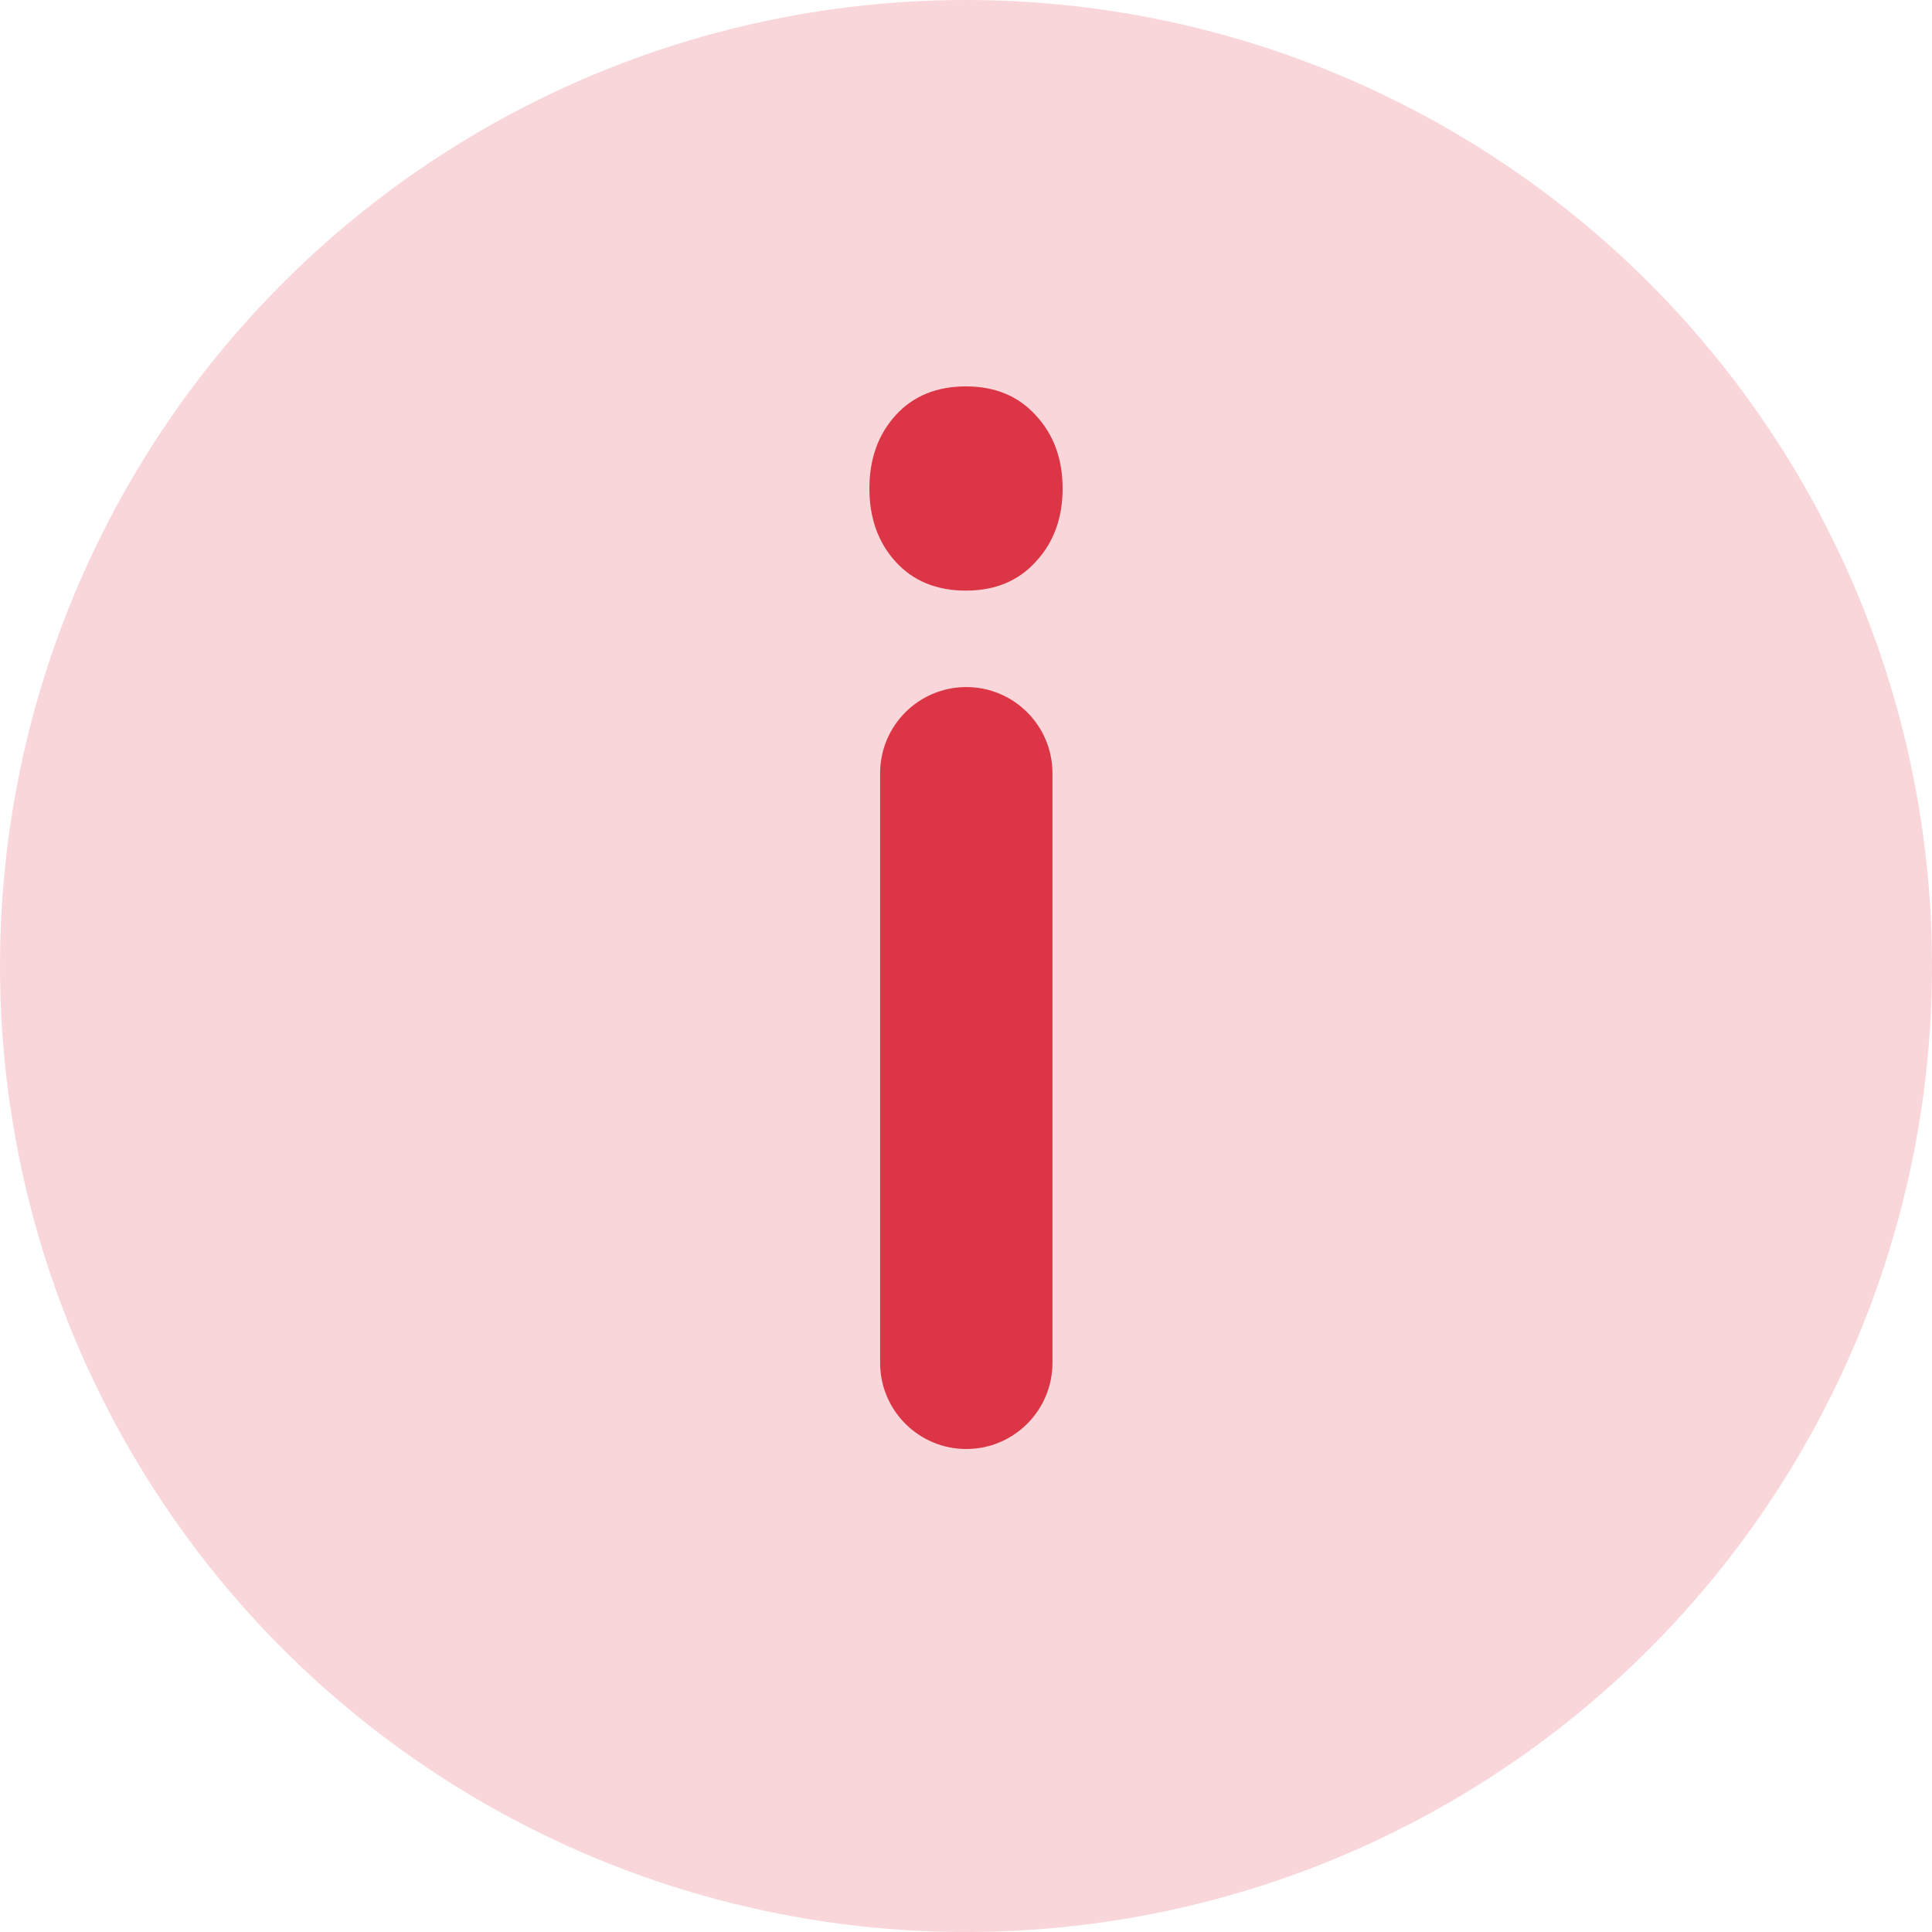
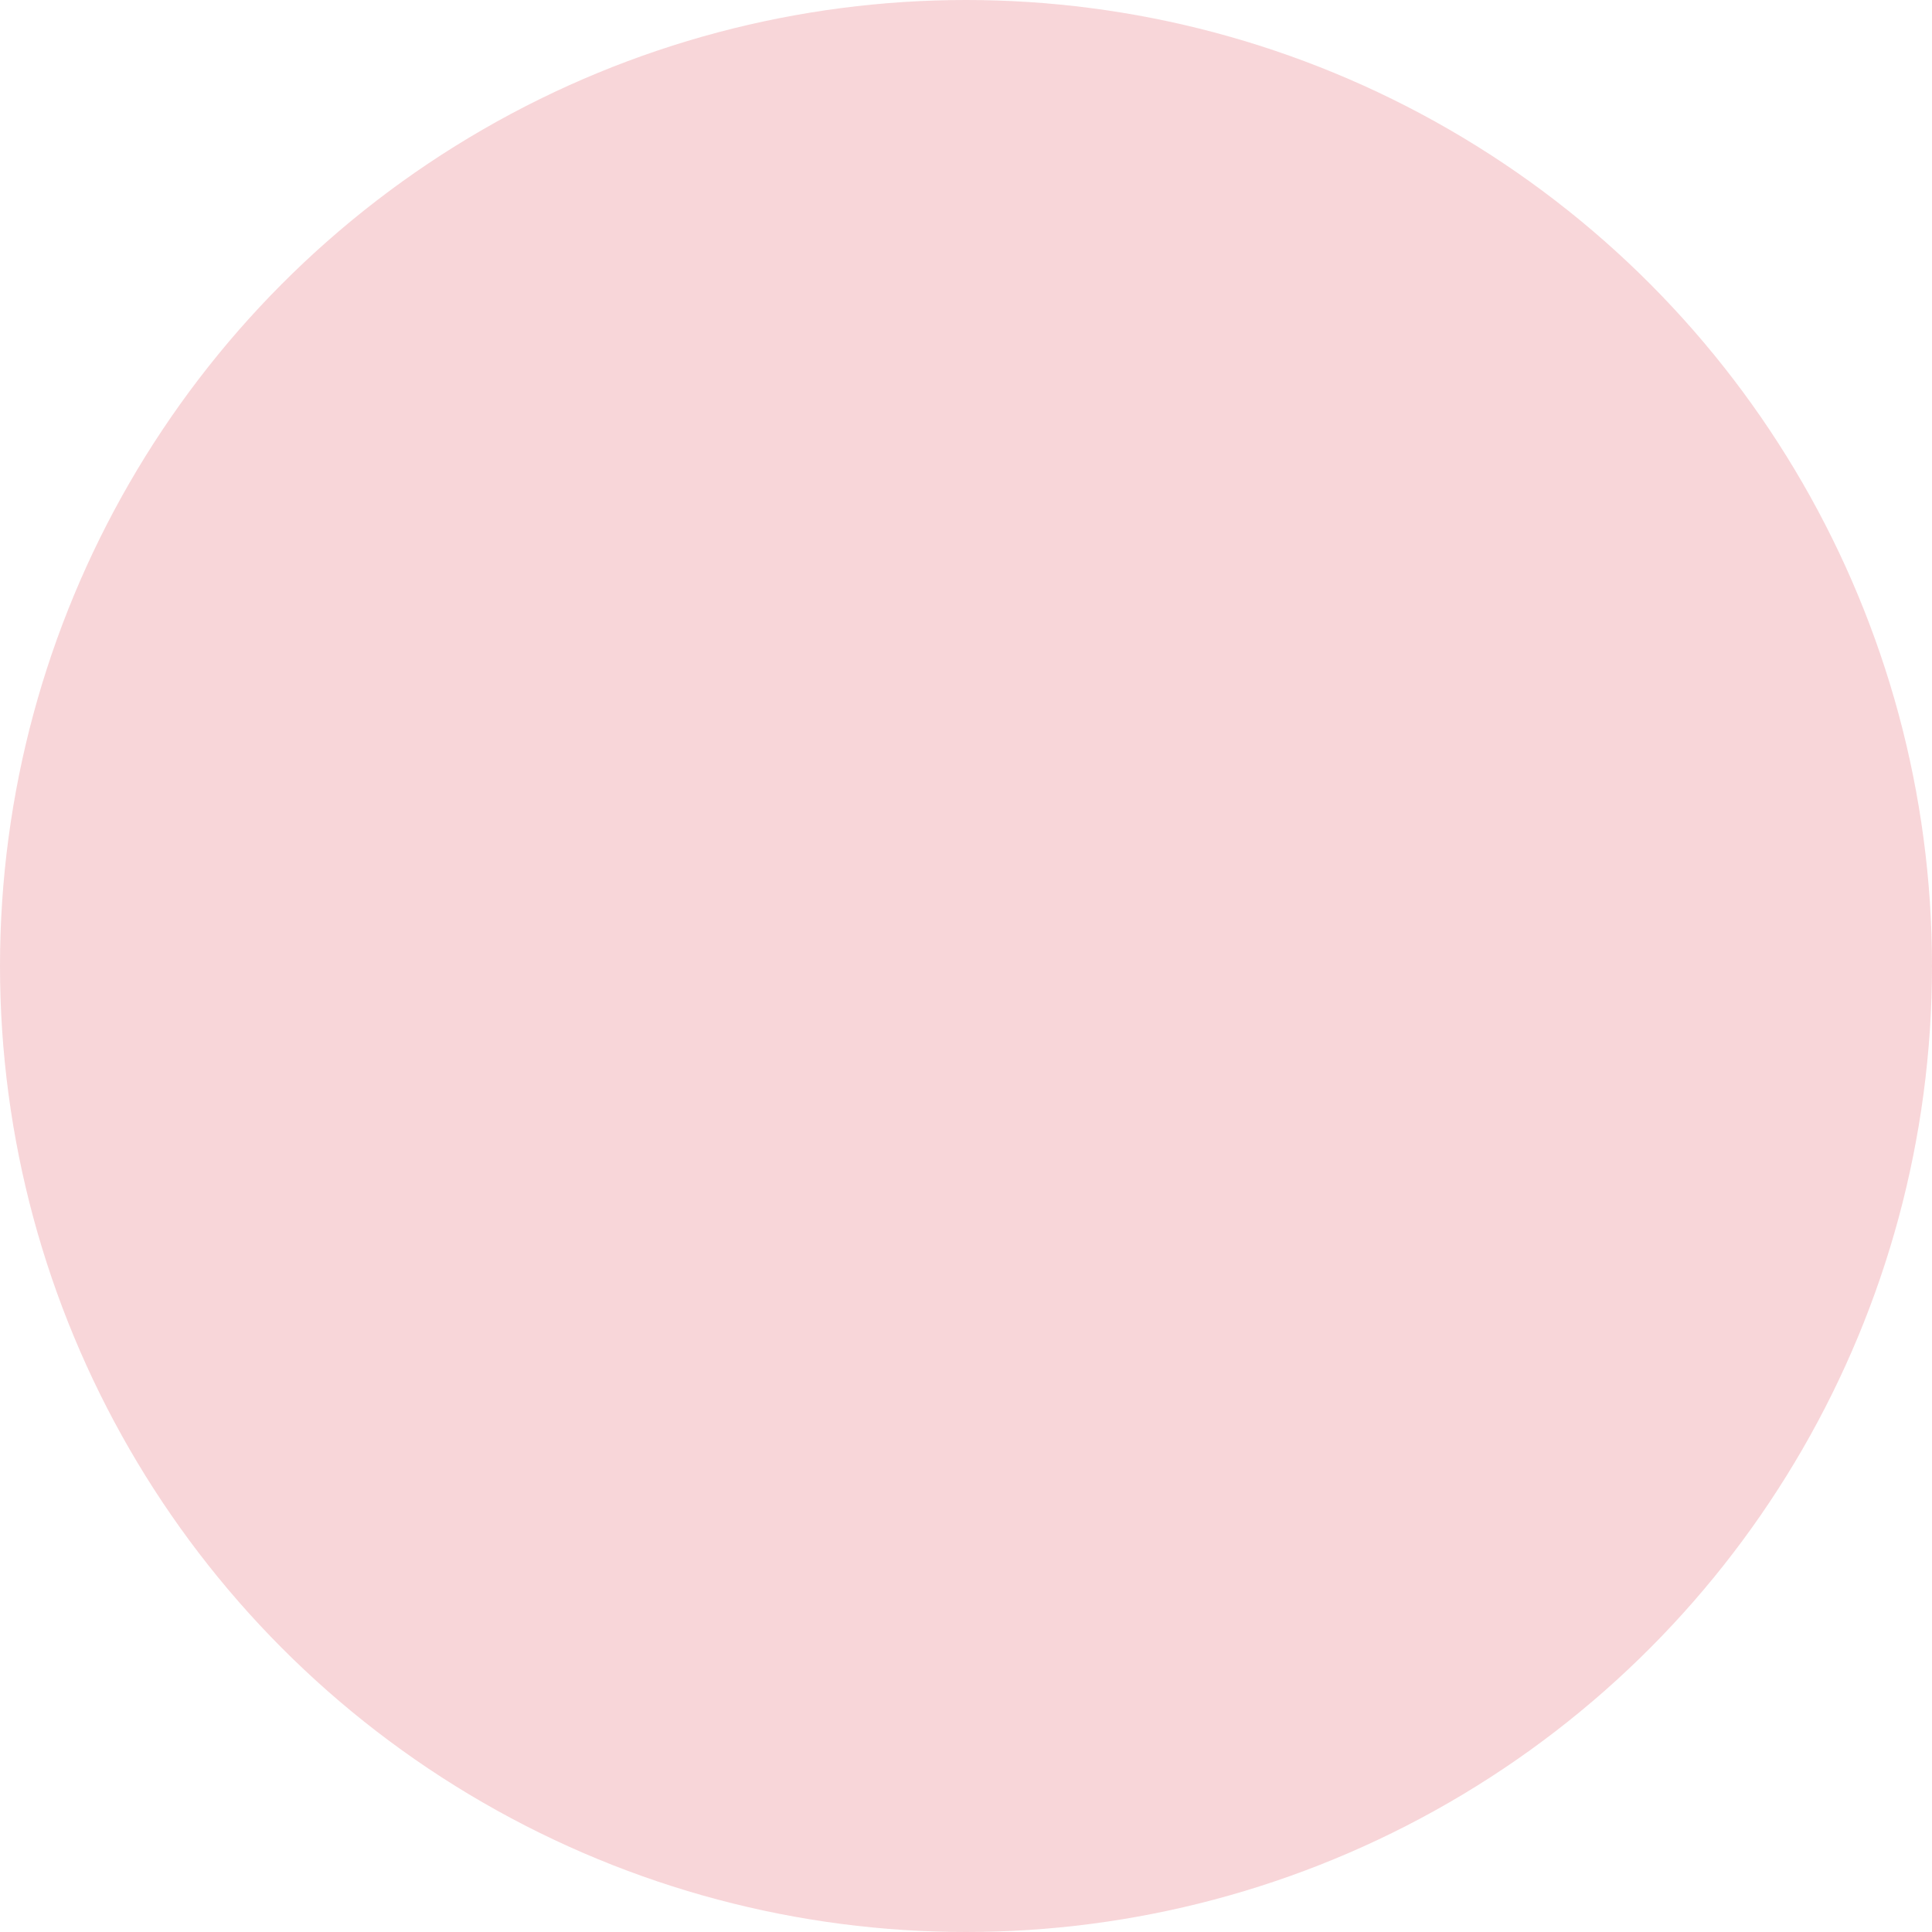
<svg xmlns="http://www.w3.org/2000/svg" width="40" height="40" viewBox="0 0 40 40" fill="none">
  <g filter="url(#filter0_b_1640_51486)">
    <circle cx="20" cy="20" r="20" transform="rotate(180 20 20)" fill="#DC3545" fill-opacity="0.2" />
  </g>
-   <path d="M20.006 14.225C20.991 14.225 21.79 15.024 21.79 16.009V28.216C21.79 29.201 20.991 30 20.006 30C19.021 30 18.222 29.201 18.222 28.216V16.009C18.222 15.024 19.021 14.225 20.006 14.225ZM18 10.114C18 9.502 18.181 8.996 18.543 8.598C18.905 8.199 19.391 8 20 8C20.601 8 21.082 8.199 21.444 8.598C21.815 8.996 22 9.502 22 10.114C22 10.726 21.815 11.232 21.444 11.63C21.082 12.029 20.601 12.228 20 12.228C19.391 12.228 18.905 12.029 18.543 11.63C18.181 11.232 18 10.726 18 10.114Z" fill="#DC3545" />
  <defs>
    <filter id="filter0_b_1640_51486" x="-2.962" y="-2.962" width="45.923" height="45.923" filterUnits="userSpaceOnUse" color-interpolation-filters="sRGB">
      <feFlood flood-opacity="0" result="BackgroundImageFix" />
      <feGaussianBlur in="BackgroundImageFix" stdDeviation="1.481" />
      <feComposite in2="SourceAlpha" operator="in" result="effect1_backgroundBlur_1640_51486" />
      <feBlend mode="normal" in="SourceGraphic" in2="effect1_backgroundBlur_1640_51486" result="shape" />
    </filter>
  </defs>
</svg>